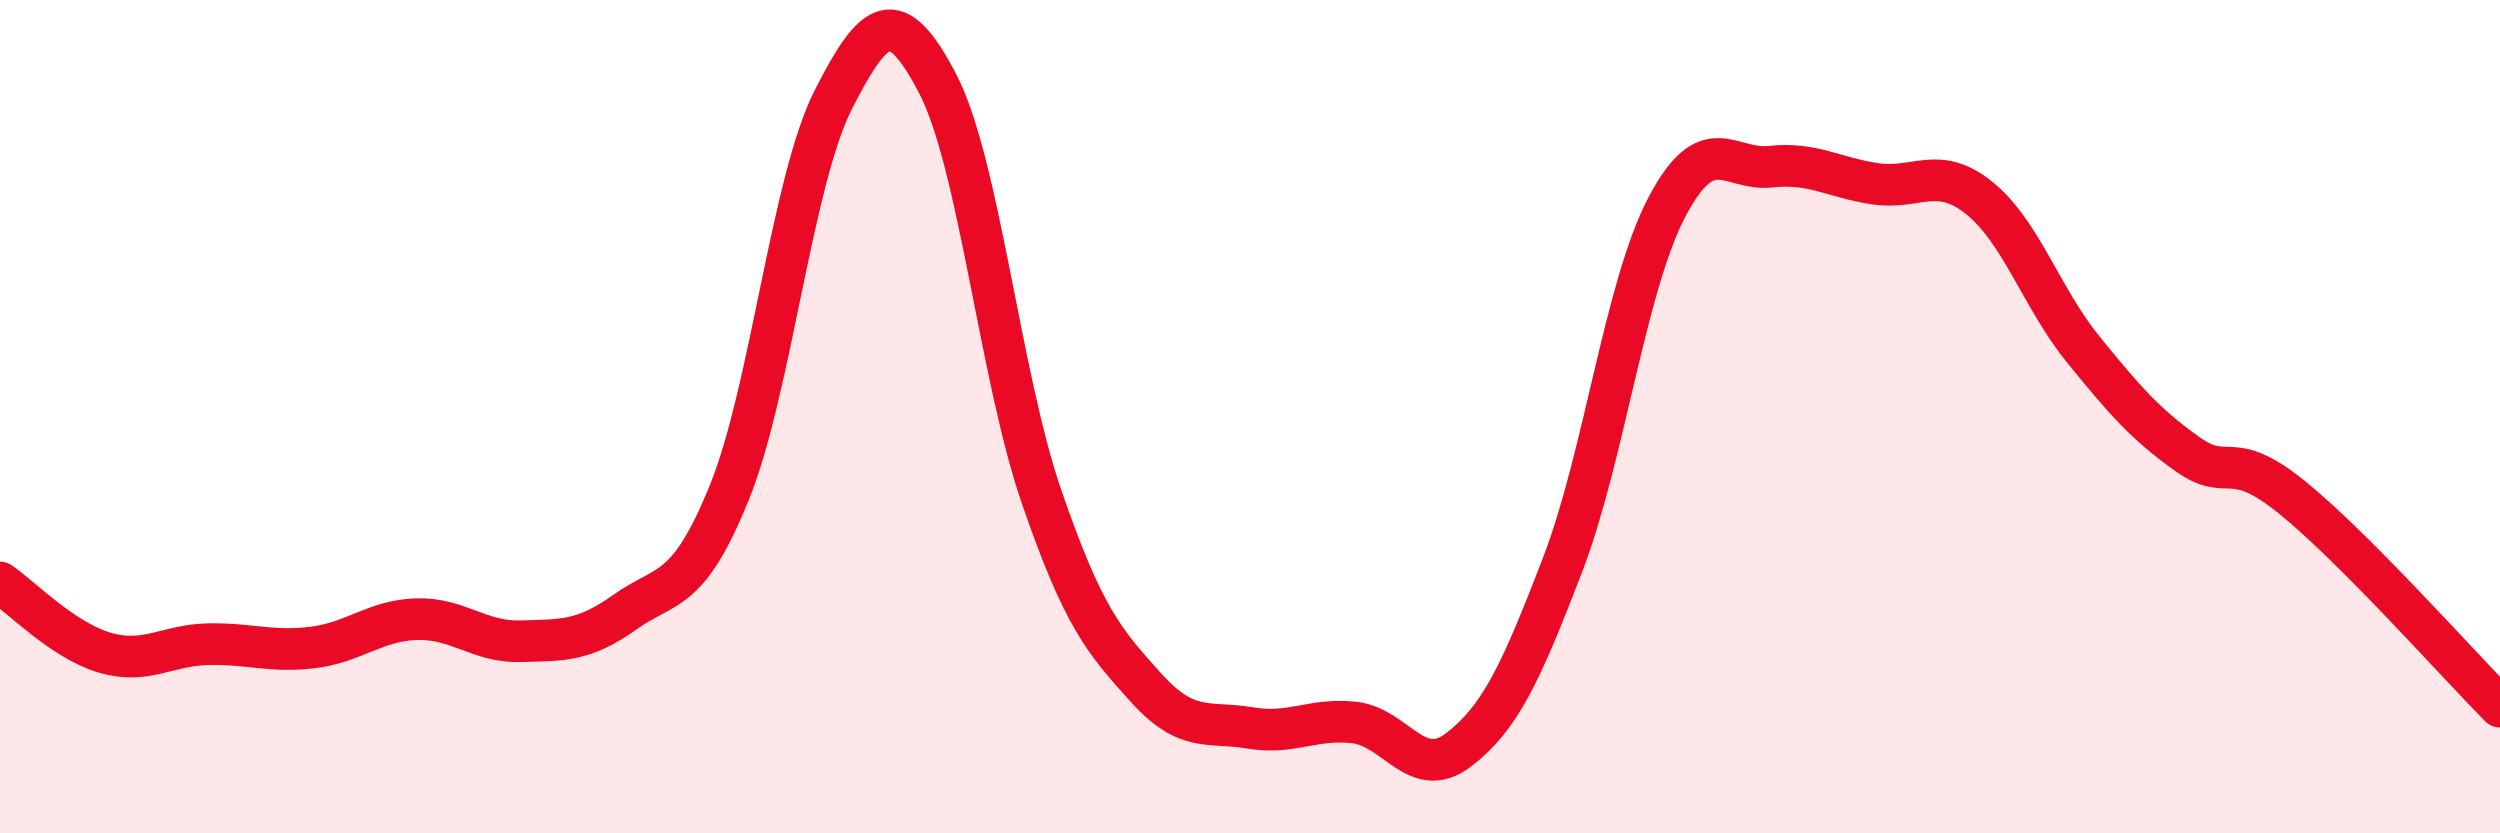
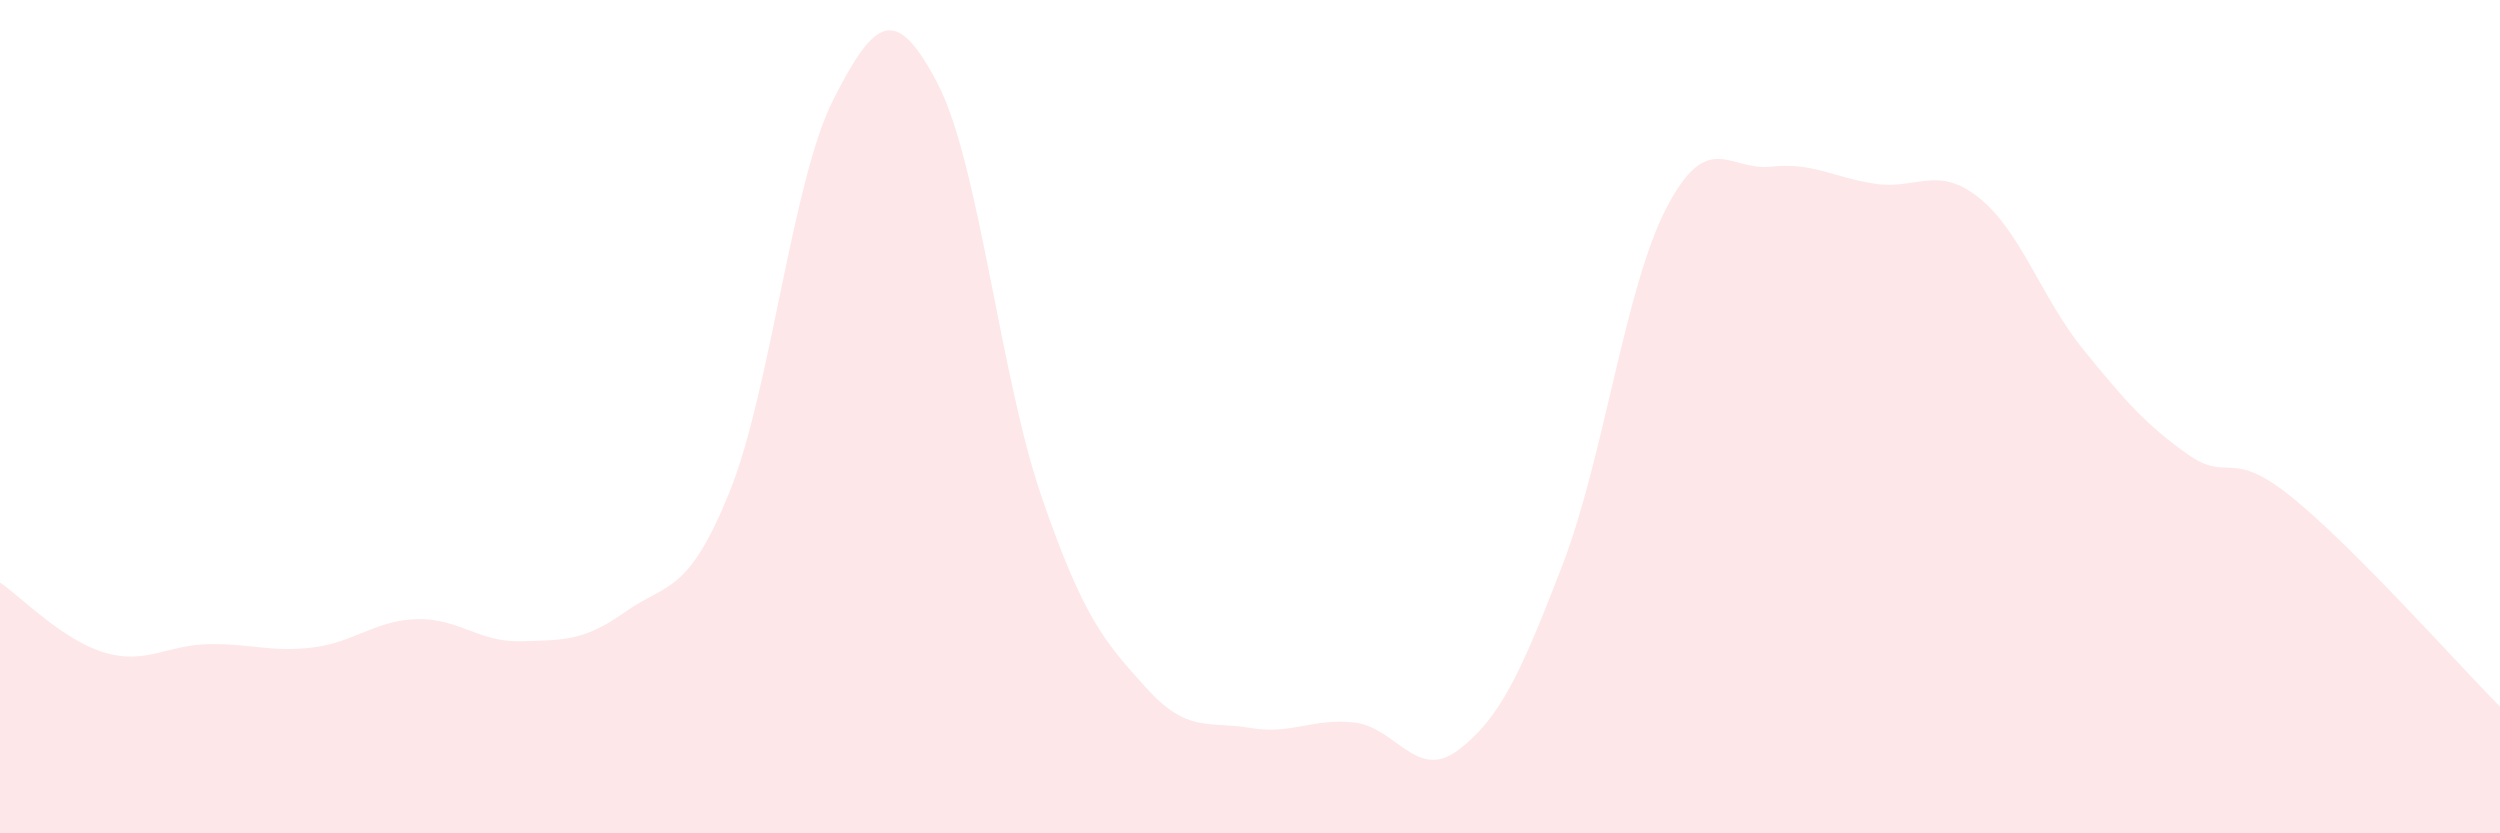
<svg xmlns="http://www.w3.org/2000/svg" width="60" height="20" viewBox="0 0 60 20">
  <path d="M 0,13.98 C 0.5,14.32 1.5,15.36 2.5,15.66 C 3.5,15.96 4,15.48 5,15.46 C 6,15.44 6.5,15.66 7.5,15.54 C 8.5,15.42 9,14.89 10,14.86 C 11,14.83 11.5,15.42 12.5,15.39 C 13.5,15.36 14,15.4 15,14.69 C 16,13.98 16.5,14.29 17.5,11.83 C 18.5,9.37 19,4.36 20,2.39 C 21,0.42 21.5,0.09 22.5,2 C 23.5,3.91 24,9.03 25,11.93 C 26,14.83 26.5,15.39 27.5,16.5 C 28.5,17.61 29,17.3 30,17.47 C 31,17.64 31.5,17.23 32.5,17.34 C 33.5,17.45 34,18.76 35,18 C 36,17.24 36.5,16.16 37.5,13.56 C 38.5,10.96 39,6.89 40,4.98 C 41,3.07 41.5,4.11 42.5,4 C 43.5,3.89 44,4.26 45,4.41 C 46,4.56 46.5,3.95 47.5,4.75 C 48.5,5.55 49,7.16 50,8.39 C 51,9.62 51.5,10.19 52.5,10.9 C 53.5,11.61 53.5,10.72 55,11.93 C 56.5,13.14 59,15.95 60,16.96L60 20L0 20Z" fill="#EB0A25" opacity="0.1" stroke-linecap="round" stroke-linejoin="round" />
-   <path d="M 0,13.98 C 0.5,14.32 1.5,15.36 2.5,15.66 C 3.5,15.96 4,15.48 5,15.46 C 6,15.44 6.5,15.66 7.5,15.54 C 8.5,15.42 9,14.89 10,14.86 C 11,14.83 11.5,15.42 12.5,15.39 C 13.5,15.36 14,15.4 15,14.69 C 16,13.98 16.5,14.29 17.5,11.83 C 18.5,9.37 19,4.36 20,2.39 C 21,0.42 21.5,0.09 22.5,2 C 23.5,3.91 24,9.03 25,11.93 C 26,14.83 26.5,15.39 27.5,16.5 C 28.5,17.61 29,17.3 30,17.47 C 31,17.64 31.5,17.23 32.5,17.34 C 33.5,17.45 34,18.76 35,18 C 36,17.24 36.5,16.16 37.5,13.56 C 38.5,10.96 39,6.89 40,4.98 C 41,3.07 41.5,4.11 42.5,4 C 43.5,3.89 44,4.26 45,4.41 C 46,4.56 46.5,3.95 47.5,4.75 C 48.5,5.55 49,7.16 50,8.39 C 51,9.62 51.5,10.19 52.5,10.9 C 53.5,11.61 53.5,10.72 55,11.93 C 56.5,13.14 59,15.95 60,16.96" stroke="#EB0A25" stroke-width="1" fill="none" stroke-linecap="round" stroke-linejoin="round" />
</svg>